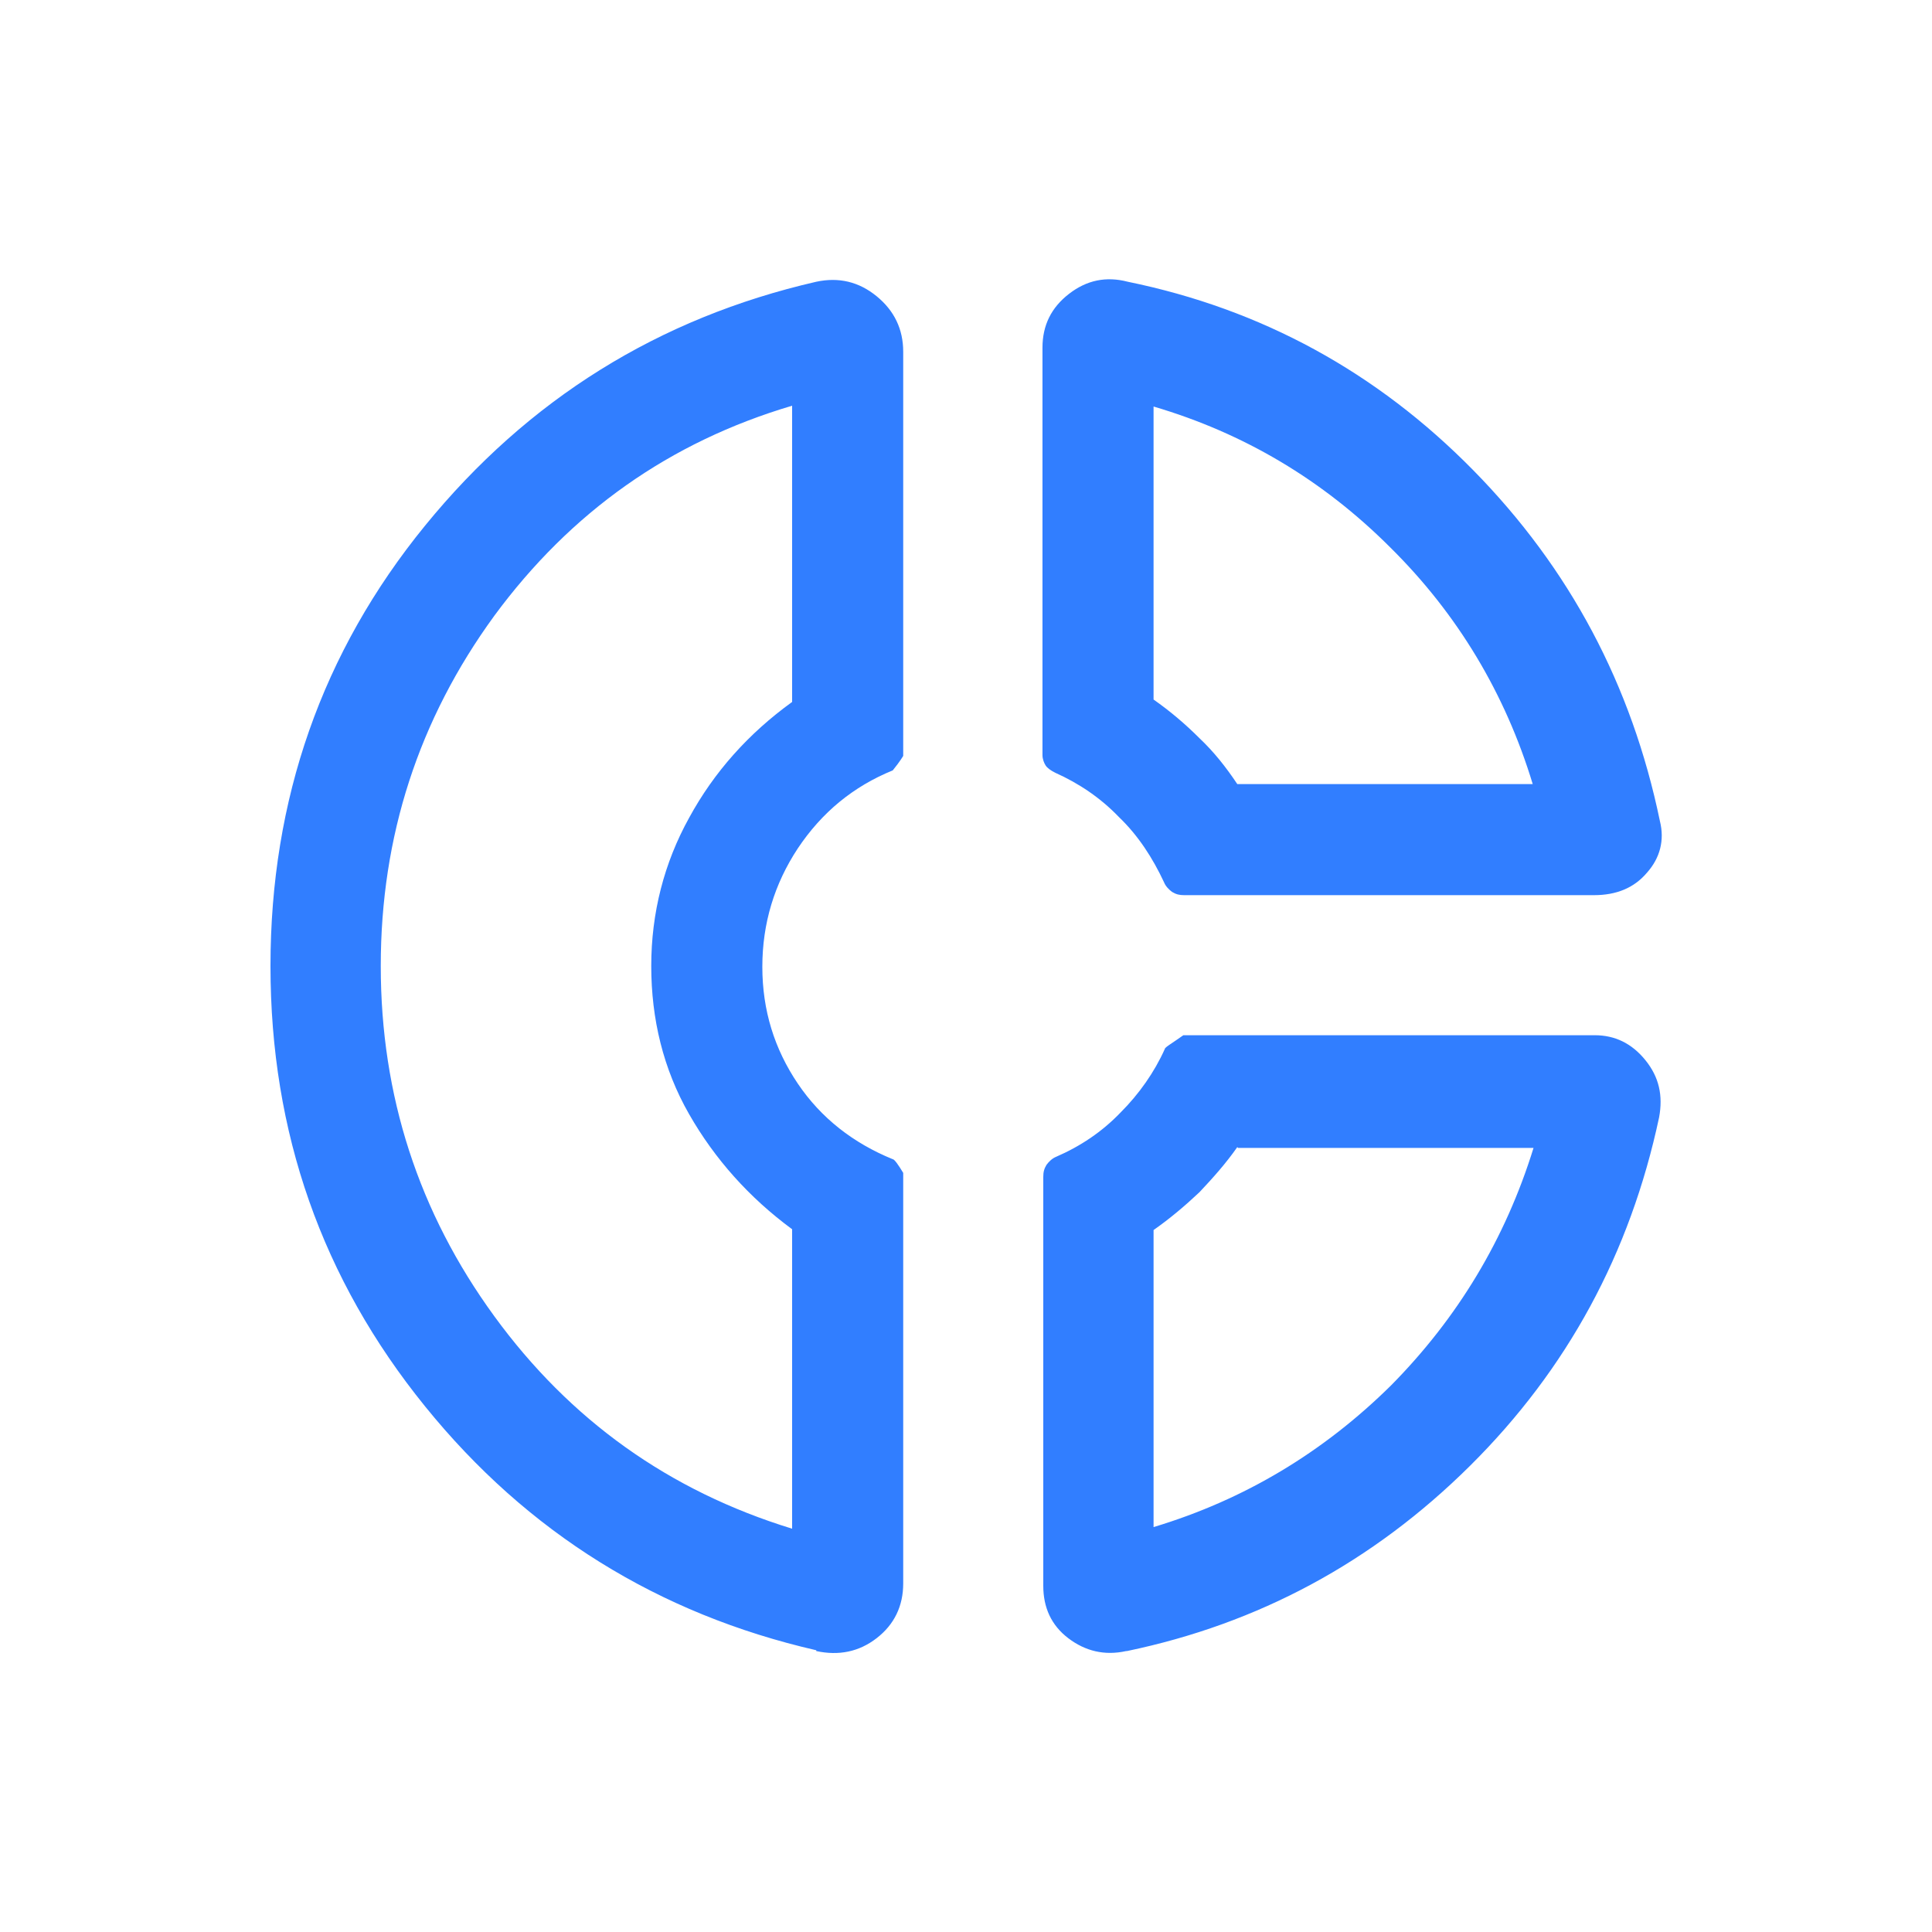
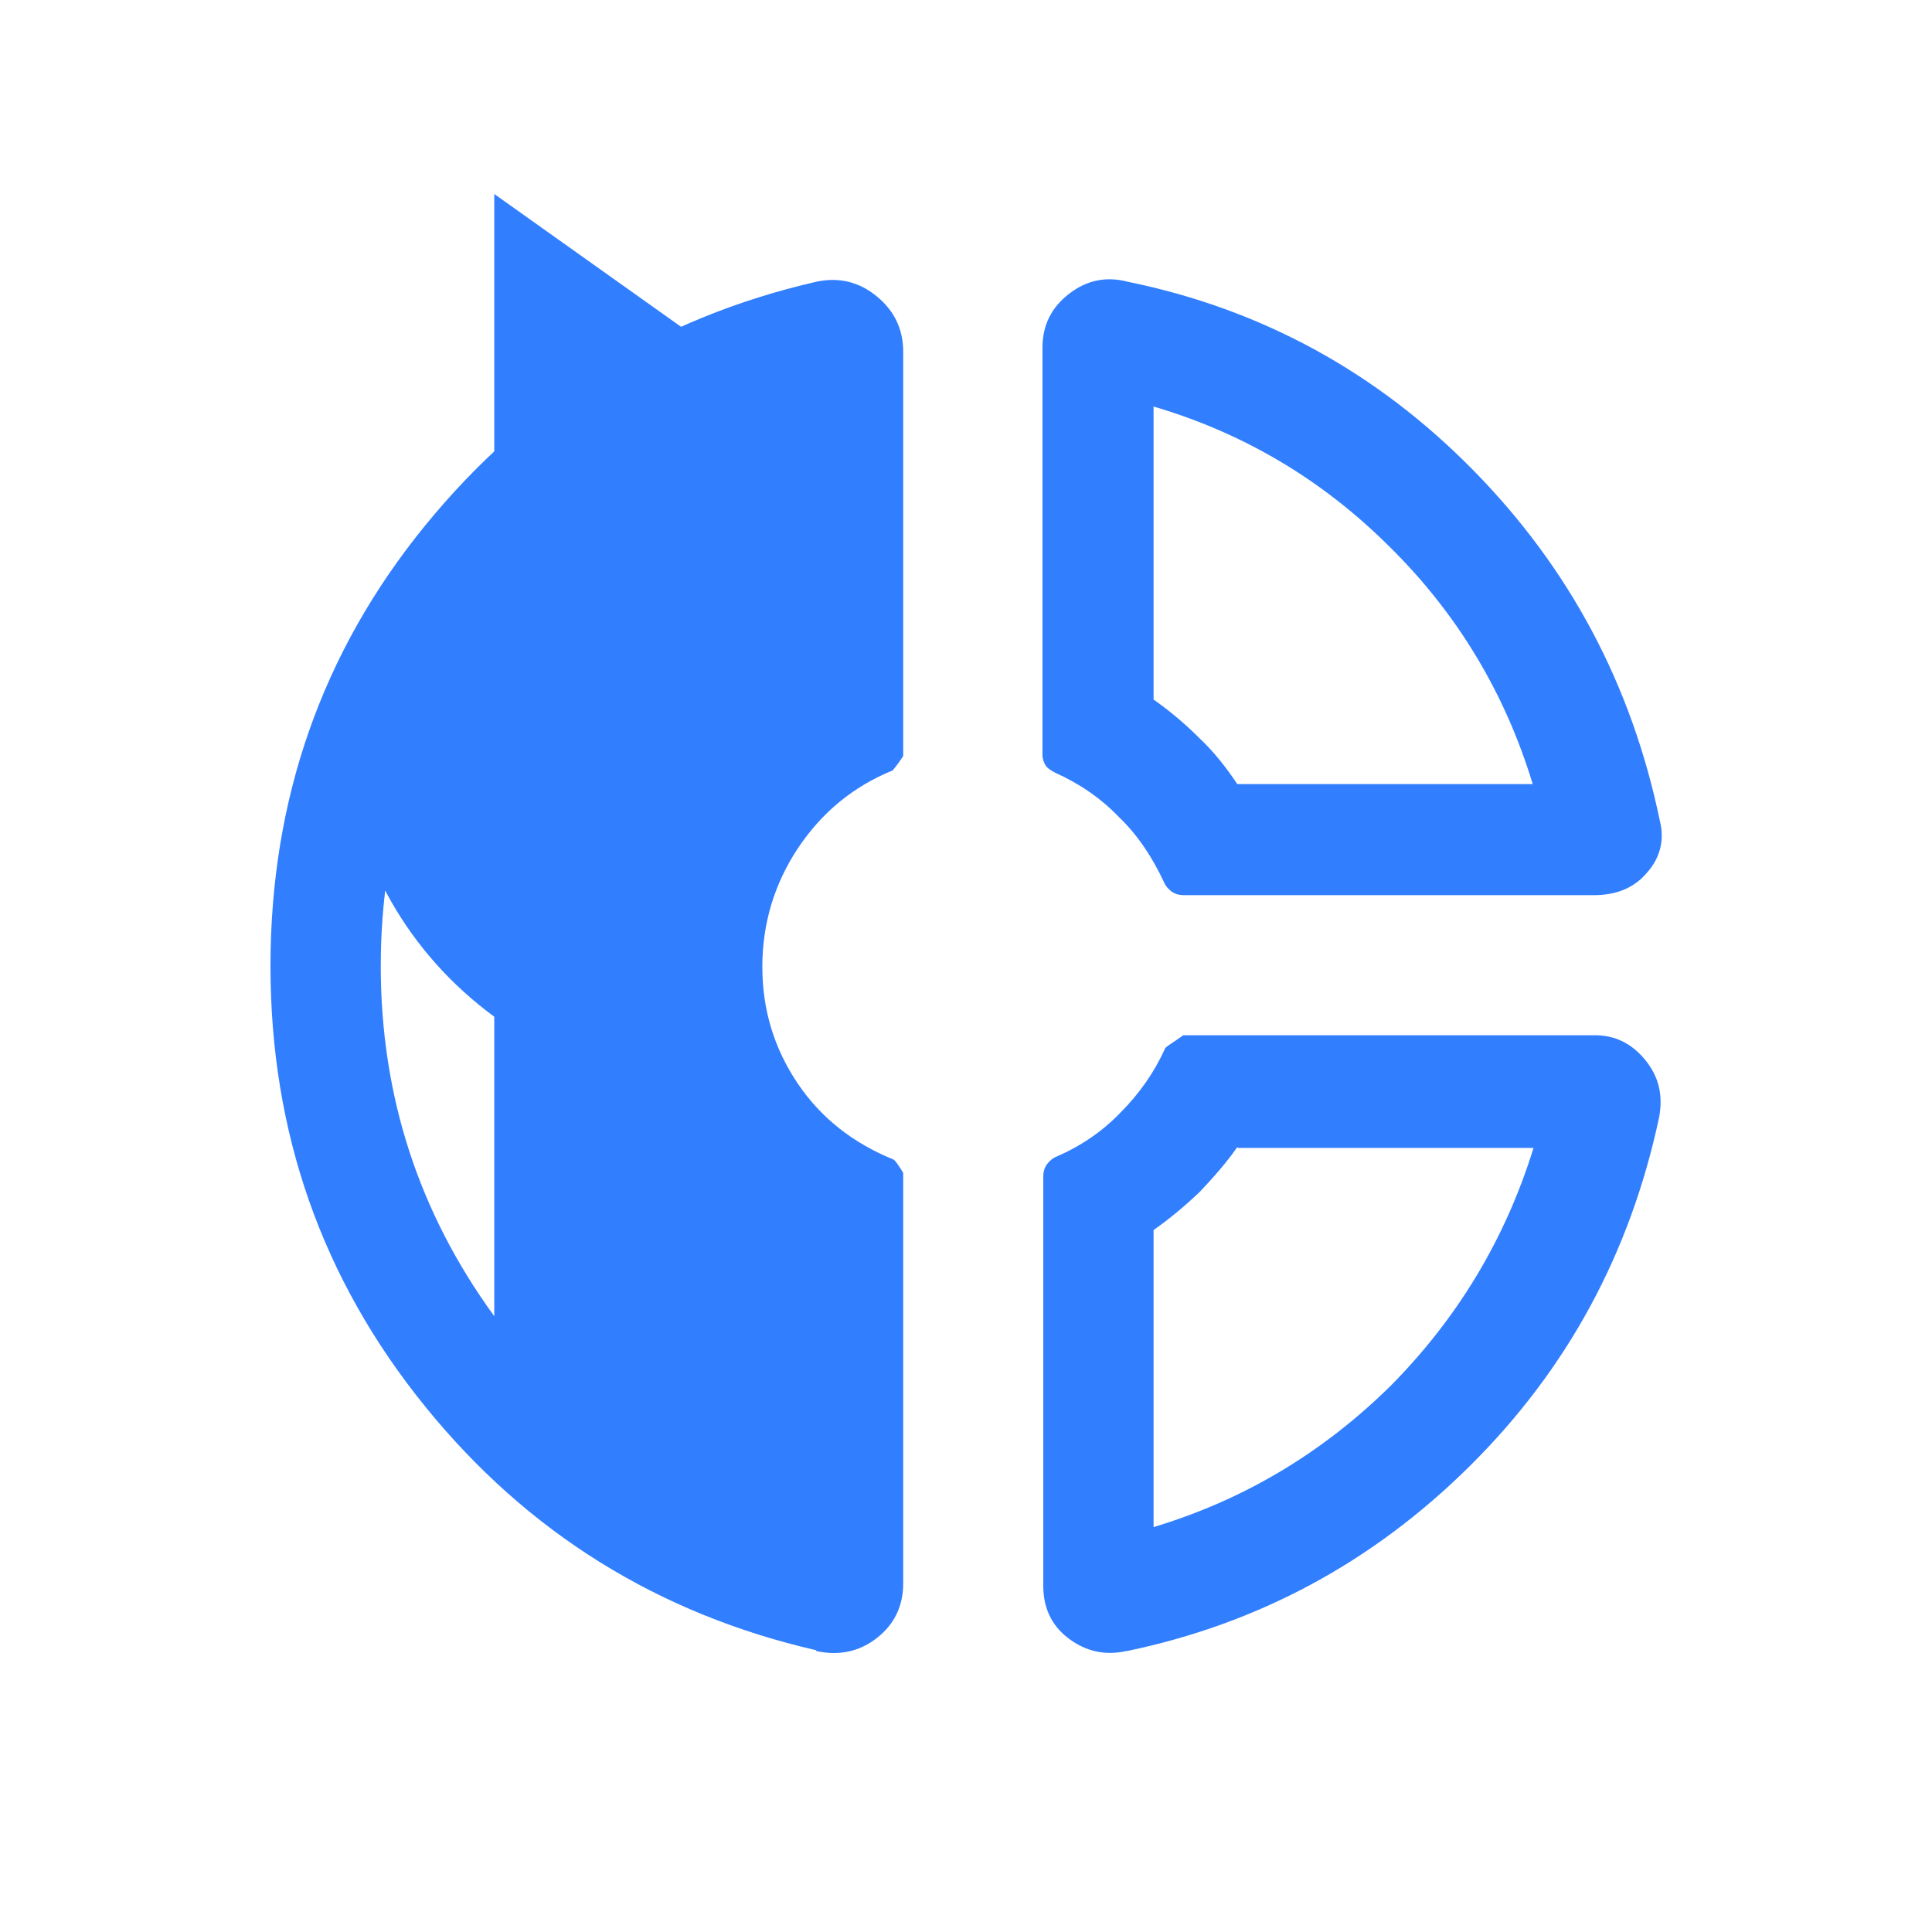
<svg xmlns="http://www.w3.org/2000/svg" id="Capa_1" viewBox="0 0 24 24">
  <defs>
    <style>
      .cls-1 {
        fill: #317eff;
      }
    </style>
  </defs>
-   <path class="cls-1" d="M12.95,4.32c0-.28.11-.5.33-.67.22-.17.46-.22.73-.15,1.66.34,3.09,1.12,4.29,2.34,1.2,1.22,1.97,2.67,2.32,4.36.06.24,0,.46-.16.64-.16.19-.38.28-.66.28h-5.09c-.06,0-.1-.01-.15-.04-.04-.03-.08-.07-.1-.12-.14-.3-.32-.58-.56-.81-.23-.24-.5-.42-.79-.55-.06-.03-.1-.06-.12-.09s-.04-.08-.04-.13v-5.04ZM14.33,5.04v3.65c.2.14.39.3.57.48.18.17.33.36.47.57h3.67c-.34-1.12-.93-2.11-1.77-2.94-.84-.84-1.82-1.42-2.94-1.75ZM10.14,20.5c-1.96-.45-3.59-1.46-4.86-3.03-1.28-1.58-1.92-3.4-1.92-5.47s.64-3.9,1.92-5.47c1.28-1.57,2.9-2.58,4.86-3.03.28-.06.53,0,.75.18.22.18.33.41.33.69v5.02s-.04.07-.13.18c-.49.2-.88.52-1.18.97-.29.44-.44.93-.44,1.47s.15,1.02.44,1.45c.29.43.69.74,1.18.94.02,0,.07.07.13.17v5.1c0,.28-.11.51-.33.68-.22.17-.47.22-.75.16ZM9.84,5.04c-1.52.45-2.75,1.32-3.7,2.61-.94,1.29-1.41,2.74-1.41,4.35s.47,3.06,1.41,4.35c.94,1.29,2.17,2.17,3.7,2.64v-3.72c-.53-.39-.96-.87-1.28-1.43-.32-.56-.47-1.18-.47-1.84s.16-1.28.47-1.84c.31-.57.74-1.05,1.28-1.44,0,0,0-3.67,0-3.67ZM13.99,20.51c-.27.06-.51,0-.72-.16-.21-.16-.31-.38-.31-.65v-5.08c0-.06.01-.1.04-.15.03-.04.07-.08.12-.1.3-.13.57-.31.8-.55.23-.23.42-.5.55-.79,0-.02.09-.07.23-.17h5.11c.25,0,.46.1.63.31.17.21.22.44.17.71-.36,1.69-1.14,3.13-2.35,4.33-1.21,1.2-2.63,1.96-4.26,2.3ZM15.37,14.25c-.14.2-.3.38-.47.56-.18.17-.37.33-.57.47v3.69c1.13-.34,2.11-.93,2.95-1.76.83-.84,1.42-1.82,1.77-2.95h-3.67Z" />
+   <path class="cls-1" d="M12.95,4.32c0-.28.11-.5.33-.67.22-.17.46-.22.73-.15,1.66.34,3.09,1.12,4.29,2.34,1.2,1.22,1.97,2.67,2.32,4.36.06.24,0,.46-.16.64-.16.19-.38.28-.66.28h-5.09c-.06,0-.1-.01-.15-.04-.04-.03-.08-.07-.1-.12-.14-.3-.32-.58-.56-.81-.23-.24-.5-.42-.79-.55-.06-.03-.1-.06-.12-.09s-.04-.08-.04-.13v-5.04ZM14.33,5.04v3.65c.2.14.39.3.57.48.18.17.33.36.47.57h3.67c-.34-1.12-.93-2.11-1.77-2.94-.84-.84-1.82-1.42-2.94-1.75ZM10.14,20.5c-1.96-.45-3.59-1.46-4.86-3.03-1.28-1.58-1.92-3.4-1.92-5.47s.64-3.9,1.92-5.47c1.28-1.57,2.9-2.58,4.86-3.03.28-.06.53,0,.75.18.22.18.33.41.33.69v5.02s-.04.07-.13.18c-.49.2-.88.52-1.18.97-.29.44-.44.93-.44,1.47s.15,1.02.44,1.45c.29.43.69.74,1.18.94.02,0,.07.07.13.17v5.1c0,.28-.11.51-.33.68-.22.17-.47.22-.75.16ZM9.84,5.04c-1.52.45-2.75,1.32-3.7,2.61-.94,1.29-1.41,2.74-1.41,4.35s.47,3.06,1.41,4.35v-3.72c-.53-.39-.96-.87-1.28-1.43-.32-.56-.47-1.18-.47-1.84s.16-1.28.47-1.84c.31-.57.74-1.05,1.28-1.44,0,0,0-3.67,0-3.67ZM13.99,20.51c-.27.06-.51,0-.72-.16-.21-.16-.31-.38-.31-.65v-5.08c0-.06.01-.1.04-.15.03-.04.07-.08.12-.1.3-.13.57-.31.8-.55.23-.23.42-.5.55-.79,0-.02.09-.07.23-.17h5.11c.25,0,.46.1.63.31.17.21.22.44.17.71-.36,1.69-1.14,3.13-2.35,4.33-1.21,1.2-2.63,1.96-4.26,2.3ZM15.37,14.25c-.14.2-.3.38-.47.56-.18.17-.37.33-.57.47v3.69c1.13-.34,2.11-.93,2.95-1.76.83-.84,1.42-1.82,1.77-2.95h-3.67Z" />
</svg>